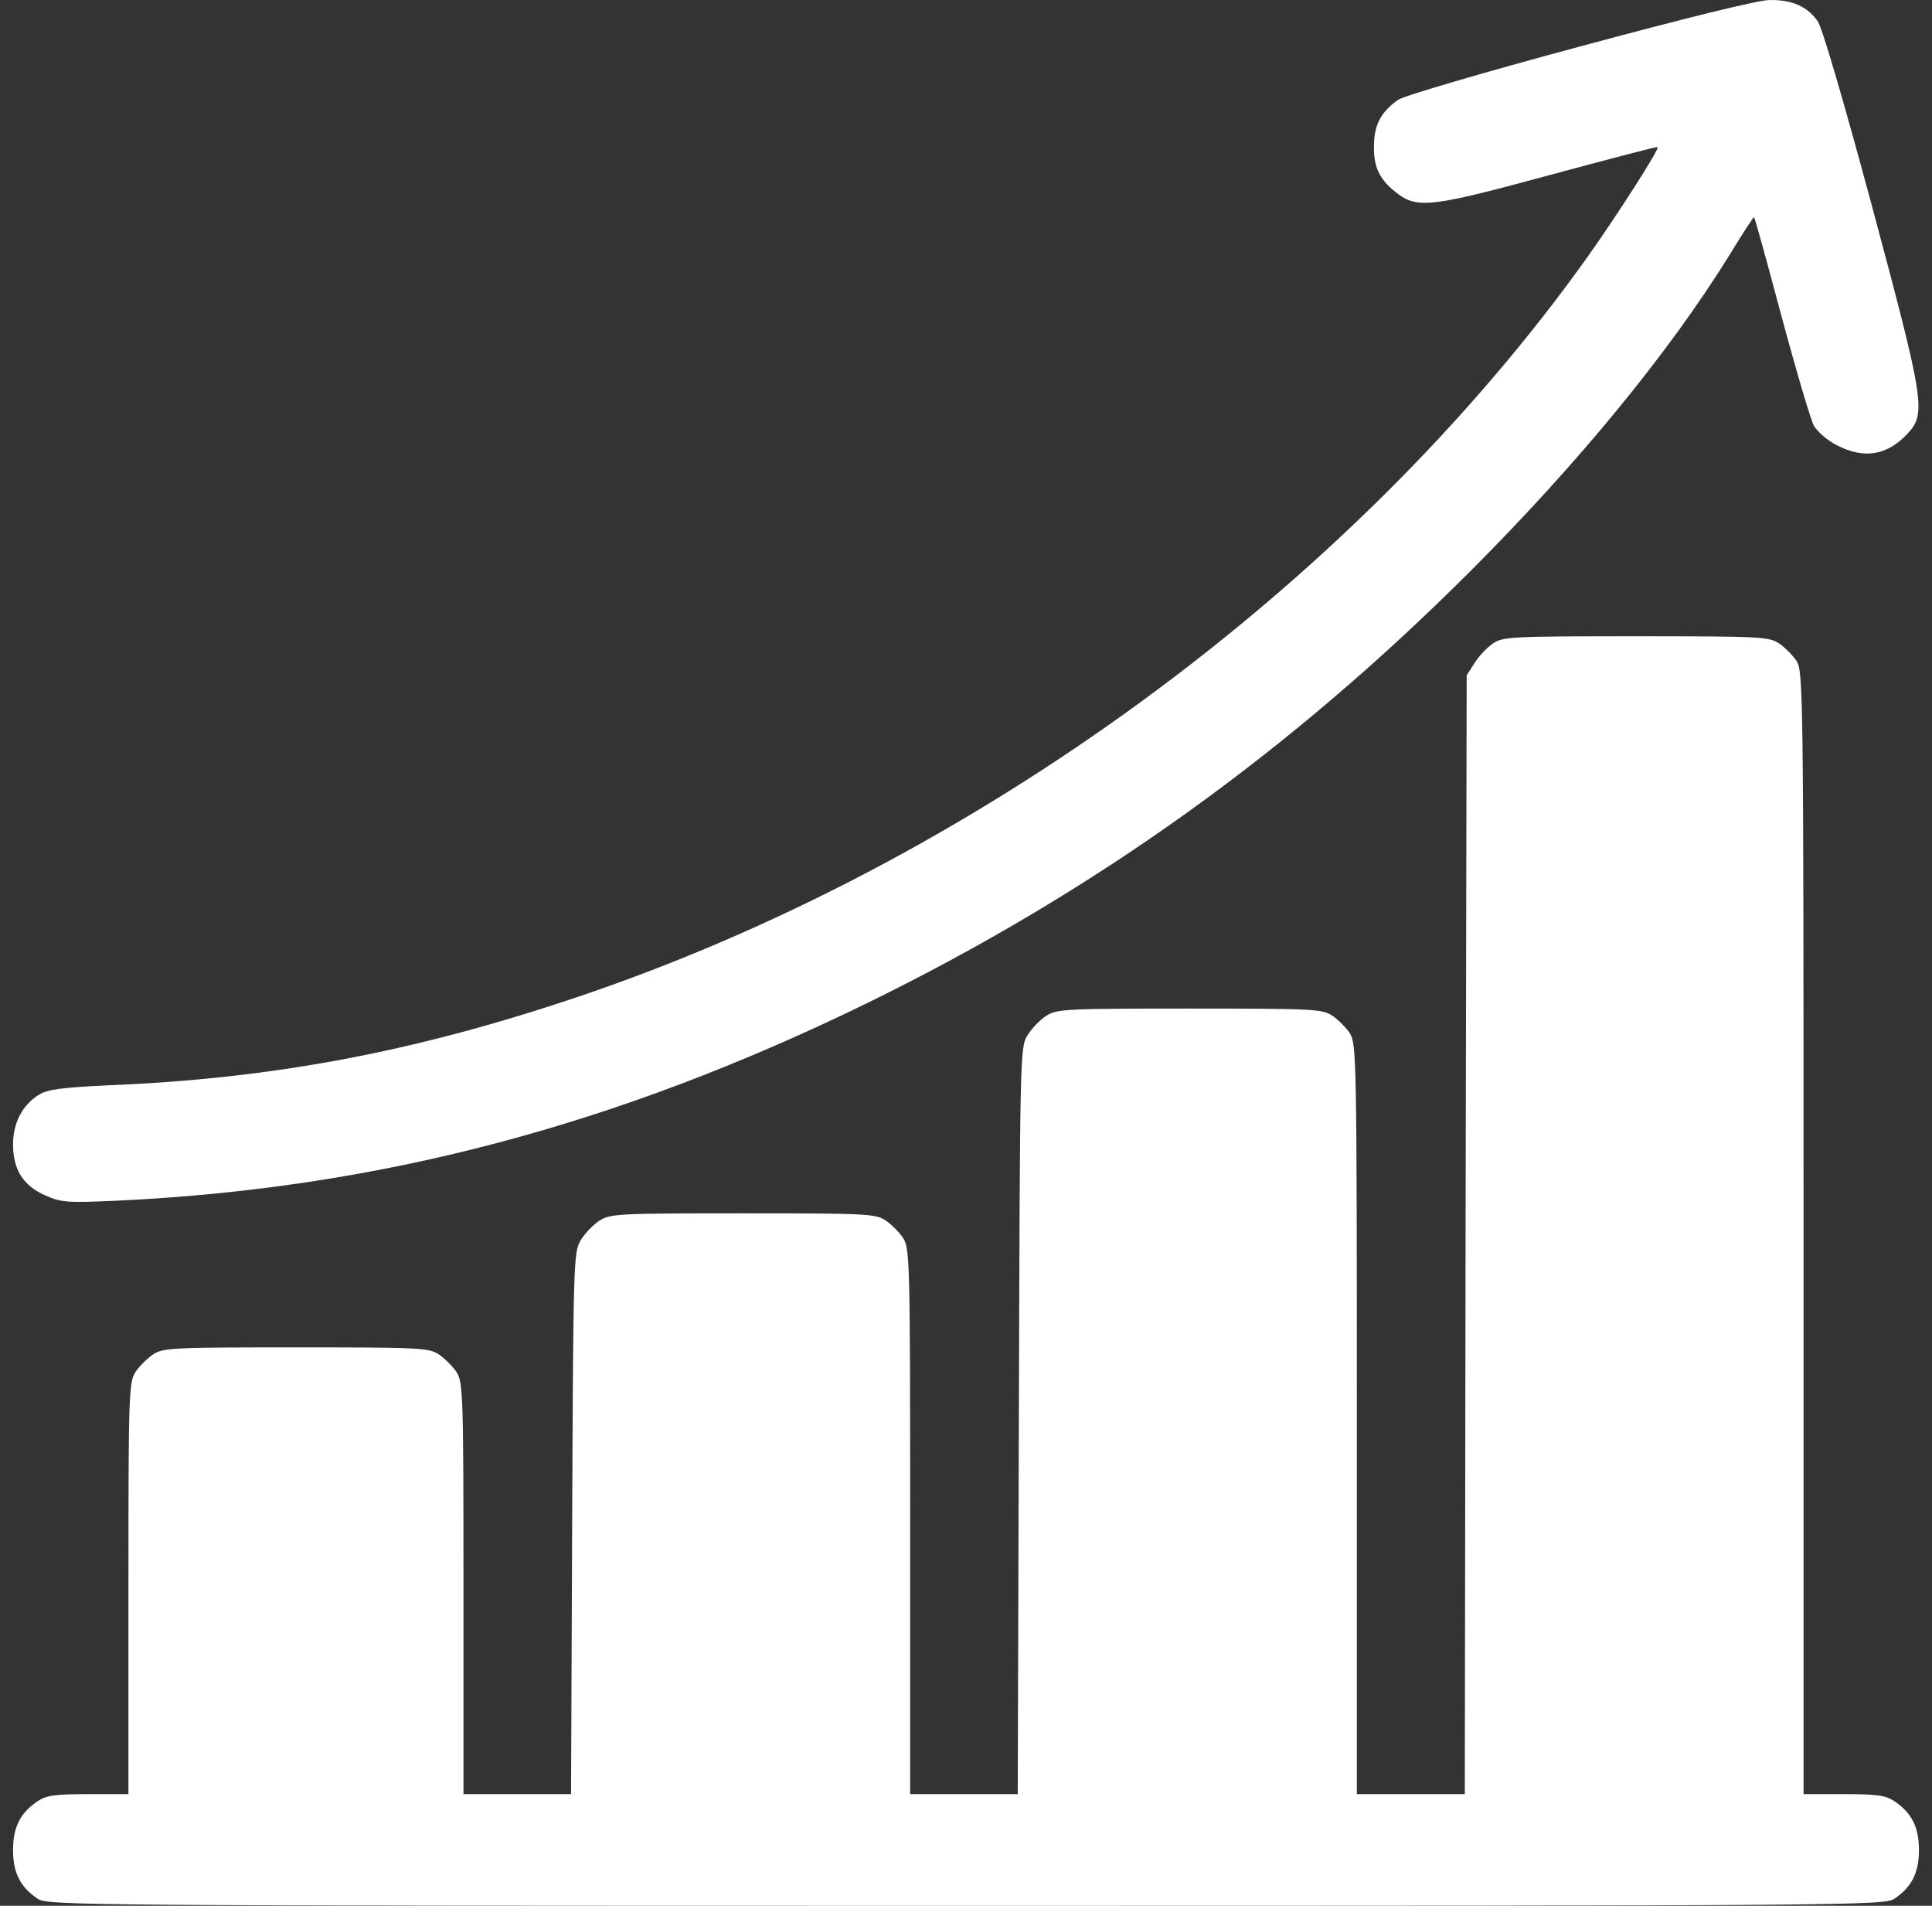
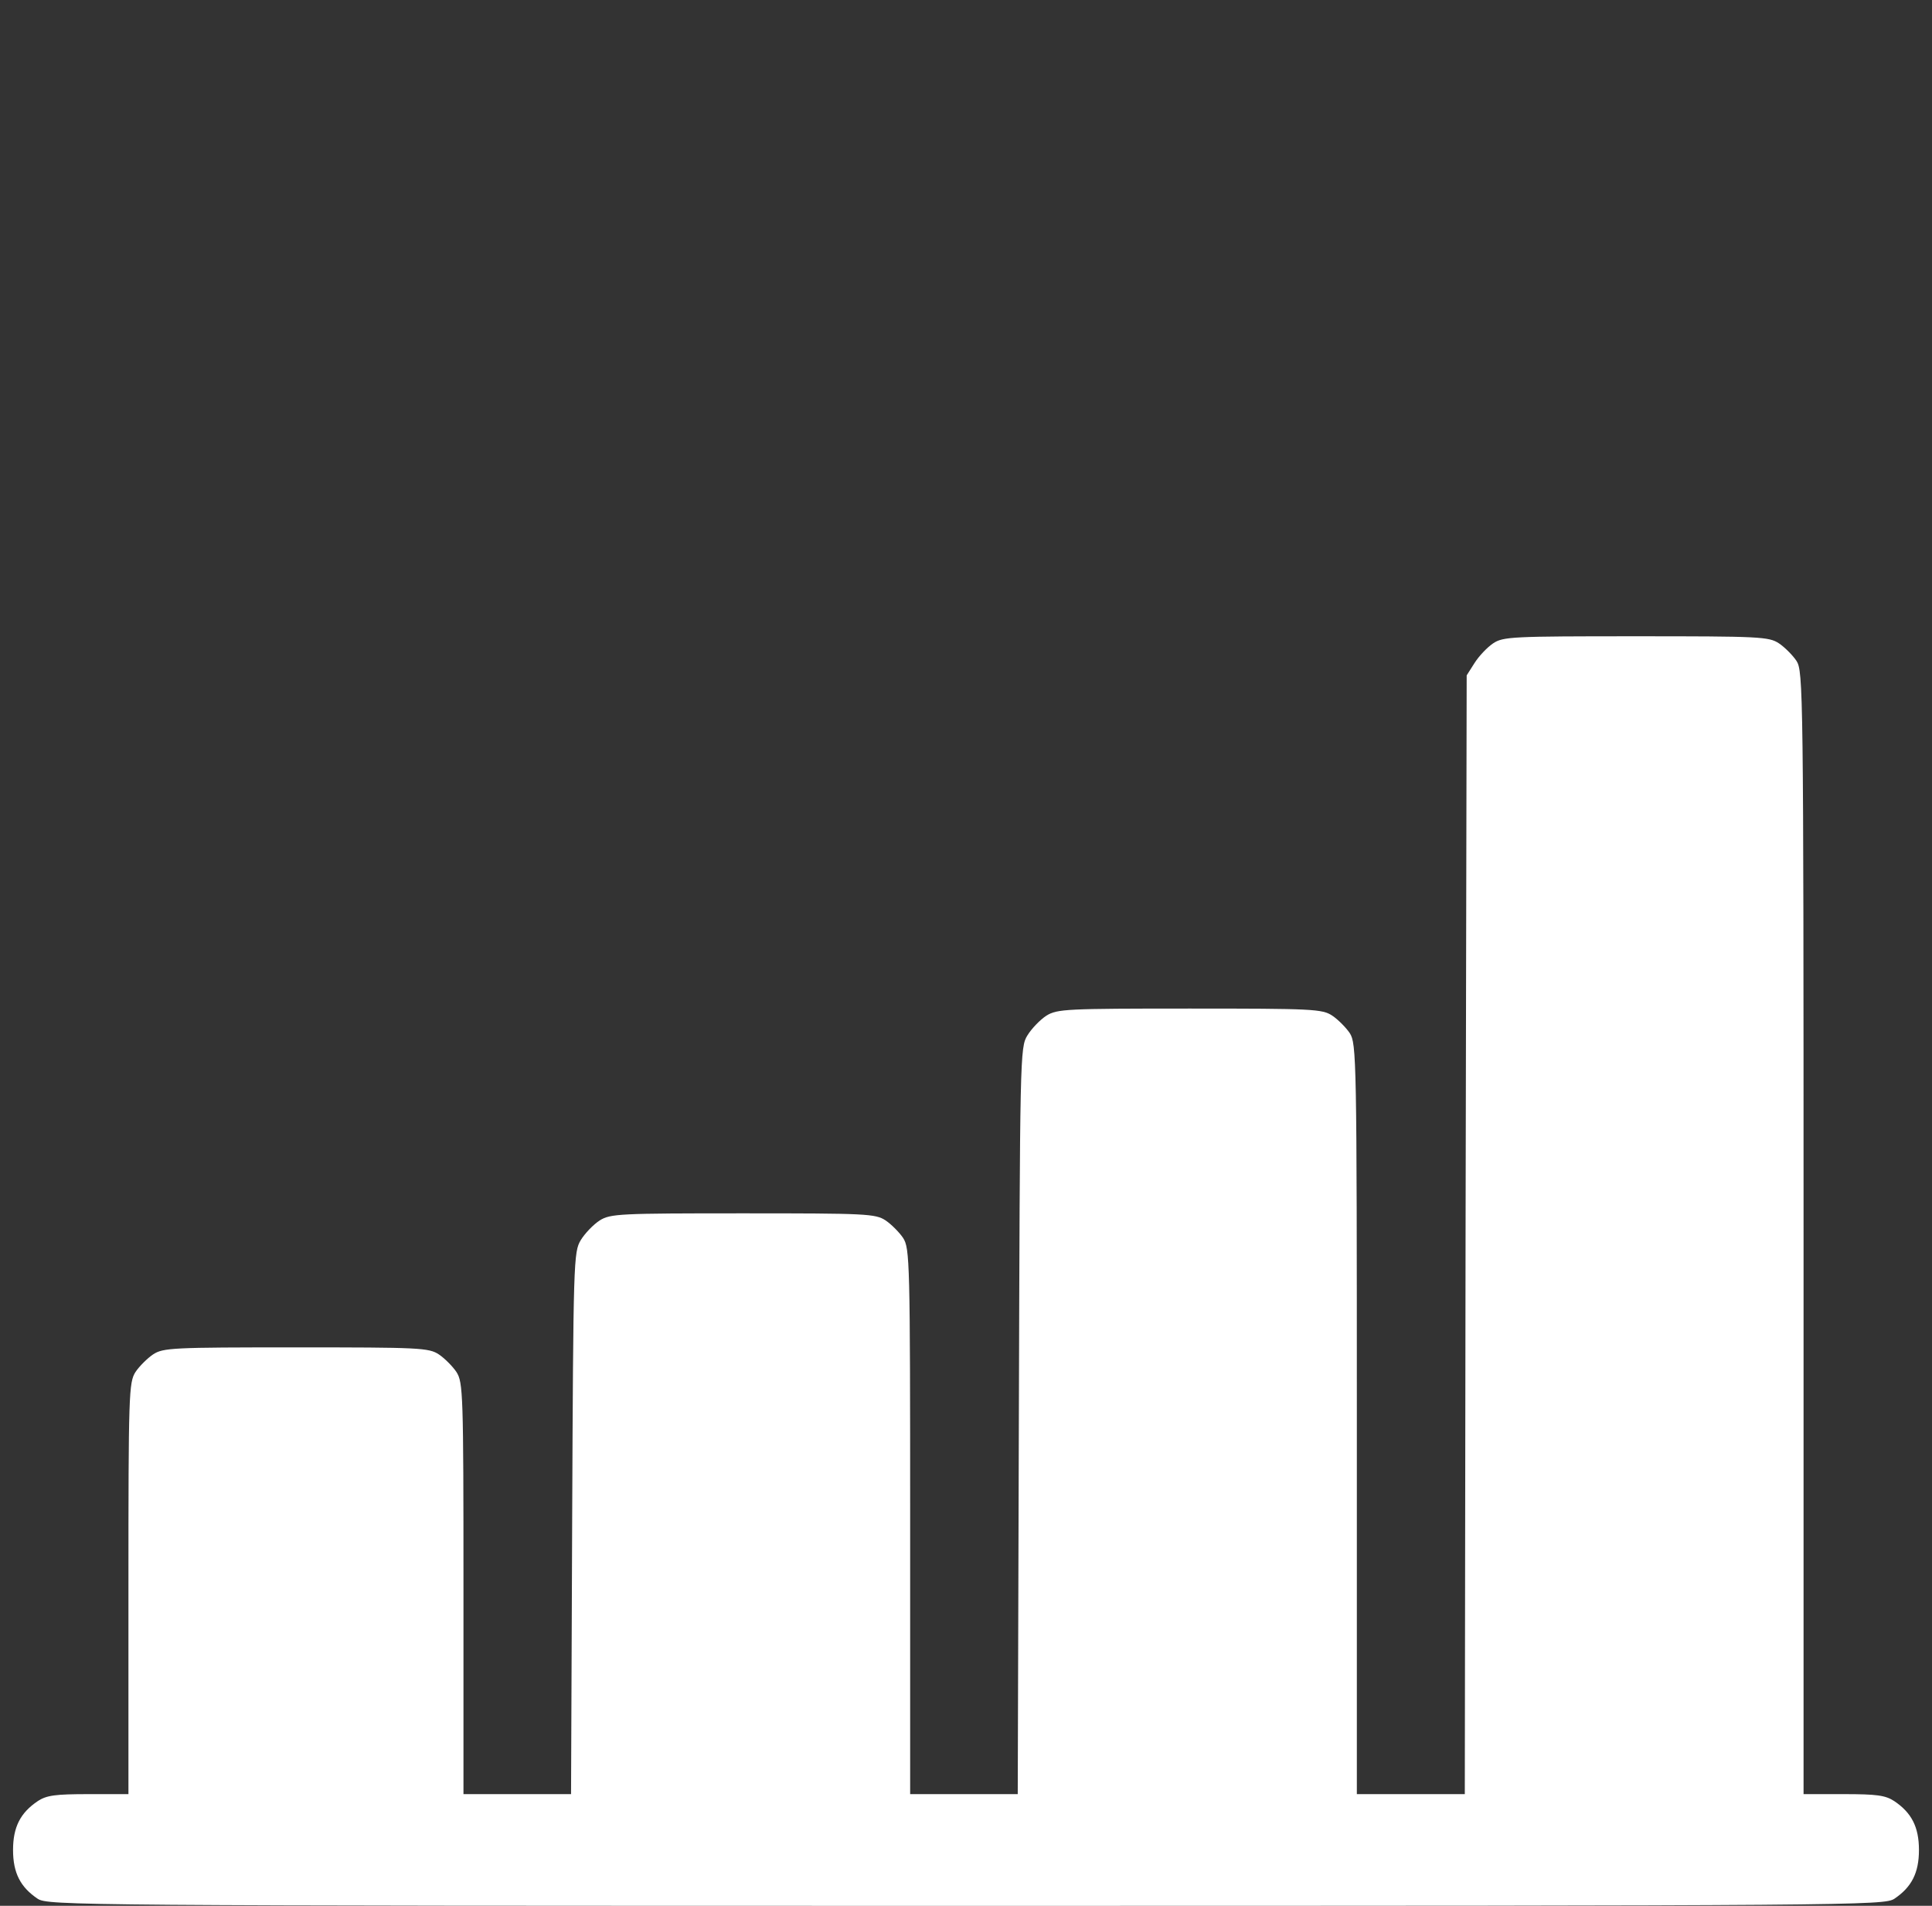
<svg xmlns="http://www.w3.org/2000/svg" width="73" height="72" viewBox="0 0 73 72" fill="none">
  <rect x="0" y="0" width="73" height="72" fill="#333333" stroke="none" />
-   <path d="M59.637 1.773C56.079 2.729 53.013 3.63 52.83 3.77C52.169 4.234 51.915 4.727 51.915 5.528C51.901 6.344 52.141 6.822 52.844 7.343C53.575 7.877 54.166 7.807 58.512 6.625C60.762 6.021 62.605 5.528 62.633 5.557C62.718 5.613 61.114 8.116 59.975 9.72C51.086 22.168 36.739 32.66 21.732 37.695C15.613 39.749 10.283 40.748 4.122 41.001C2.336 41.085 1.815 41.155 1.478 41.352C0.845 41.746 0.493 42.421 0.493 43.237C0.493 44.179 0.873 44.798 1.717 45.164C2.322 45.431 2.533 45.445 4.417 45.361C14.277 44.897 23.237 42.548 32.773 37.892C41.339 33.701 48.709 28.427 55.558 21.577C59.623 17.512 63.055 13.335 65.348 9.635C65.84 8.82 66.262 8.187 66.276 8.201C66.304 8.215 66.768 9.903 67.317 11.956C67.865 13.996 68.414 15.852 68.54 16.091C68.681 16.316 69.061 16.654 69.412 16.823C70.439 17.357 71.311 17.203 72.071 16.387C72.788 15.627 72.718 15.191 70.749 7.849C69.68 3.883 68.85 1.028 68.681 0.803C68.287 0.24 67.711 -0.013 66.853 0.001C66.388 0.015 63.702 0.676 59.637 1.773Z" fill="white" />
  <path d="M56.416 24.306C56.191 24.46 55.882 24.784 55.713 25.051L55.418 25.515L55.376 46.641L55.347 67.781H53.308H51.268V53.603C51.268 39.96 51.254 39.426 51.001 39.032C50.861 38.821 50.551 38.511 50.34 38.371C49.96 38.118 49.595 38.103 44.953 38.103C40.284 38.103 39.946 38.118 39.538 38.371C39.299 38.526 38.975 38.863 38.821 39.116C38.539 39.566 38.539 39.862 38.497 53.674L38.455 67.781H36.43H34.39V57.471C34.39 47.626 34.376 47.161 34.123 46.768C33.982 46.557 33.673 46.247 33.462 46.107C33.082 45.853 32.717 45.839 28.075 45.839C23.405 45.839 23.068 45.853 22.66 46.107C22.421 46.261 22.097 46.599 21.943 46.852C21.675 47.302 21.661 47.597 21.619 57.541L21.577 67.781H19.552H17.512V60.003C17.512 52.633 17.498 52.225 17.245 51.831C17.104 51.62 16.795 51.311 16.584 51.17C16.204 50.917 15.838 50.903 11.183 50.903C6.527 50.903 6.162 50.917 5.782 51.17C5.571 51.311 5.261 51.62 5.121 51.831C4.868 52.225 4.853 52.633 4.853 60.003V67.781H3.349C2.097 67.781 1.759 67.823 1.422 68.048C0.775 68.484 0.493 69.019 0.493 69.891C0.493 70.763 0.775 71.297 1.422 71.733C1.815 71.986 2.772 72.001 36.5 72.001C70.228 72.001 71.185 71.986 71.579 71.733C72.225 71.297 72.507 70.763 72.507 69.891C72.507 69.019 72.225 68.484 71.579 68.048C71.241 67.823 70.903 67.781 69.666 67.781H68.147V46.571C68.147 26.05 68.132 25.36 67.879 24.967C67.739 24.756 67.429 24.446 67.218 24.306C66.838 24.052 66.473 24.038 61.817 24.038C57.134 24.038 56.796 24.052 56.416 24.306Z" fill="white" />
</svg>